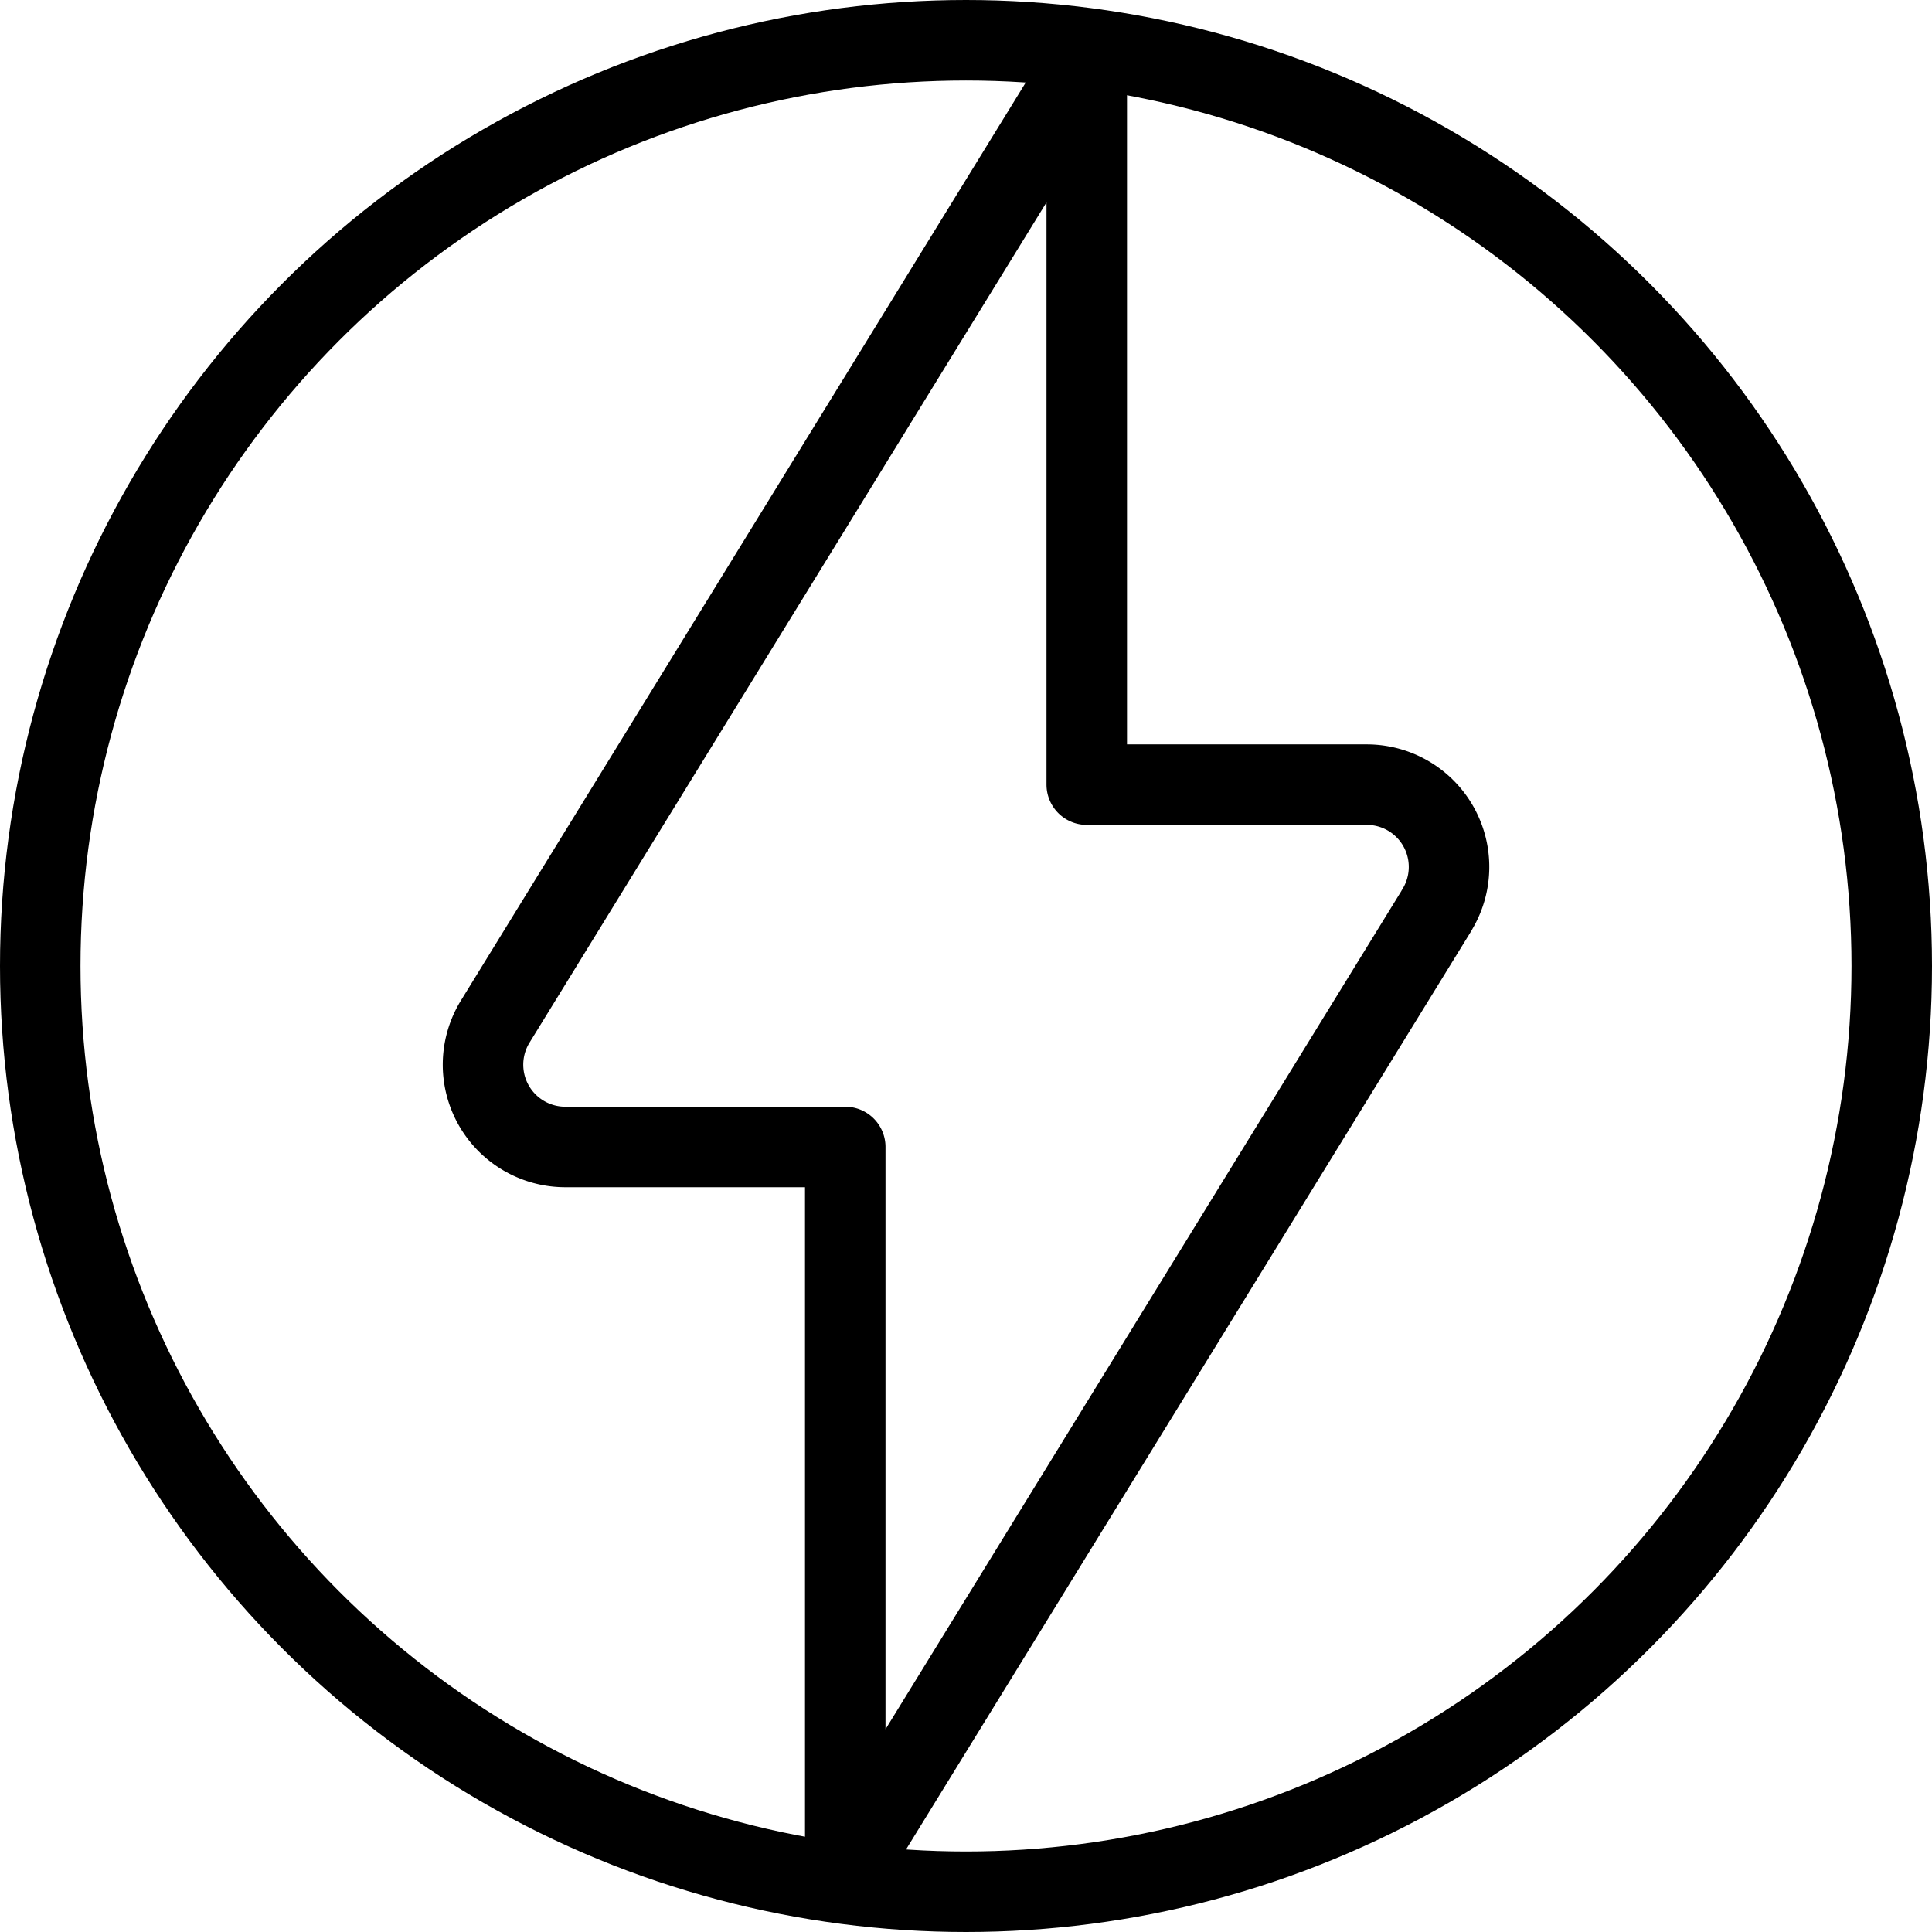
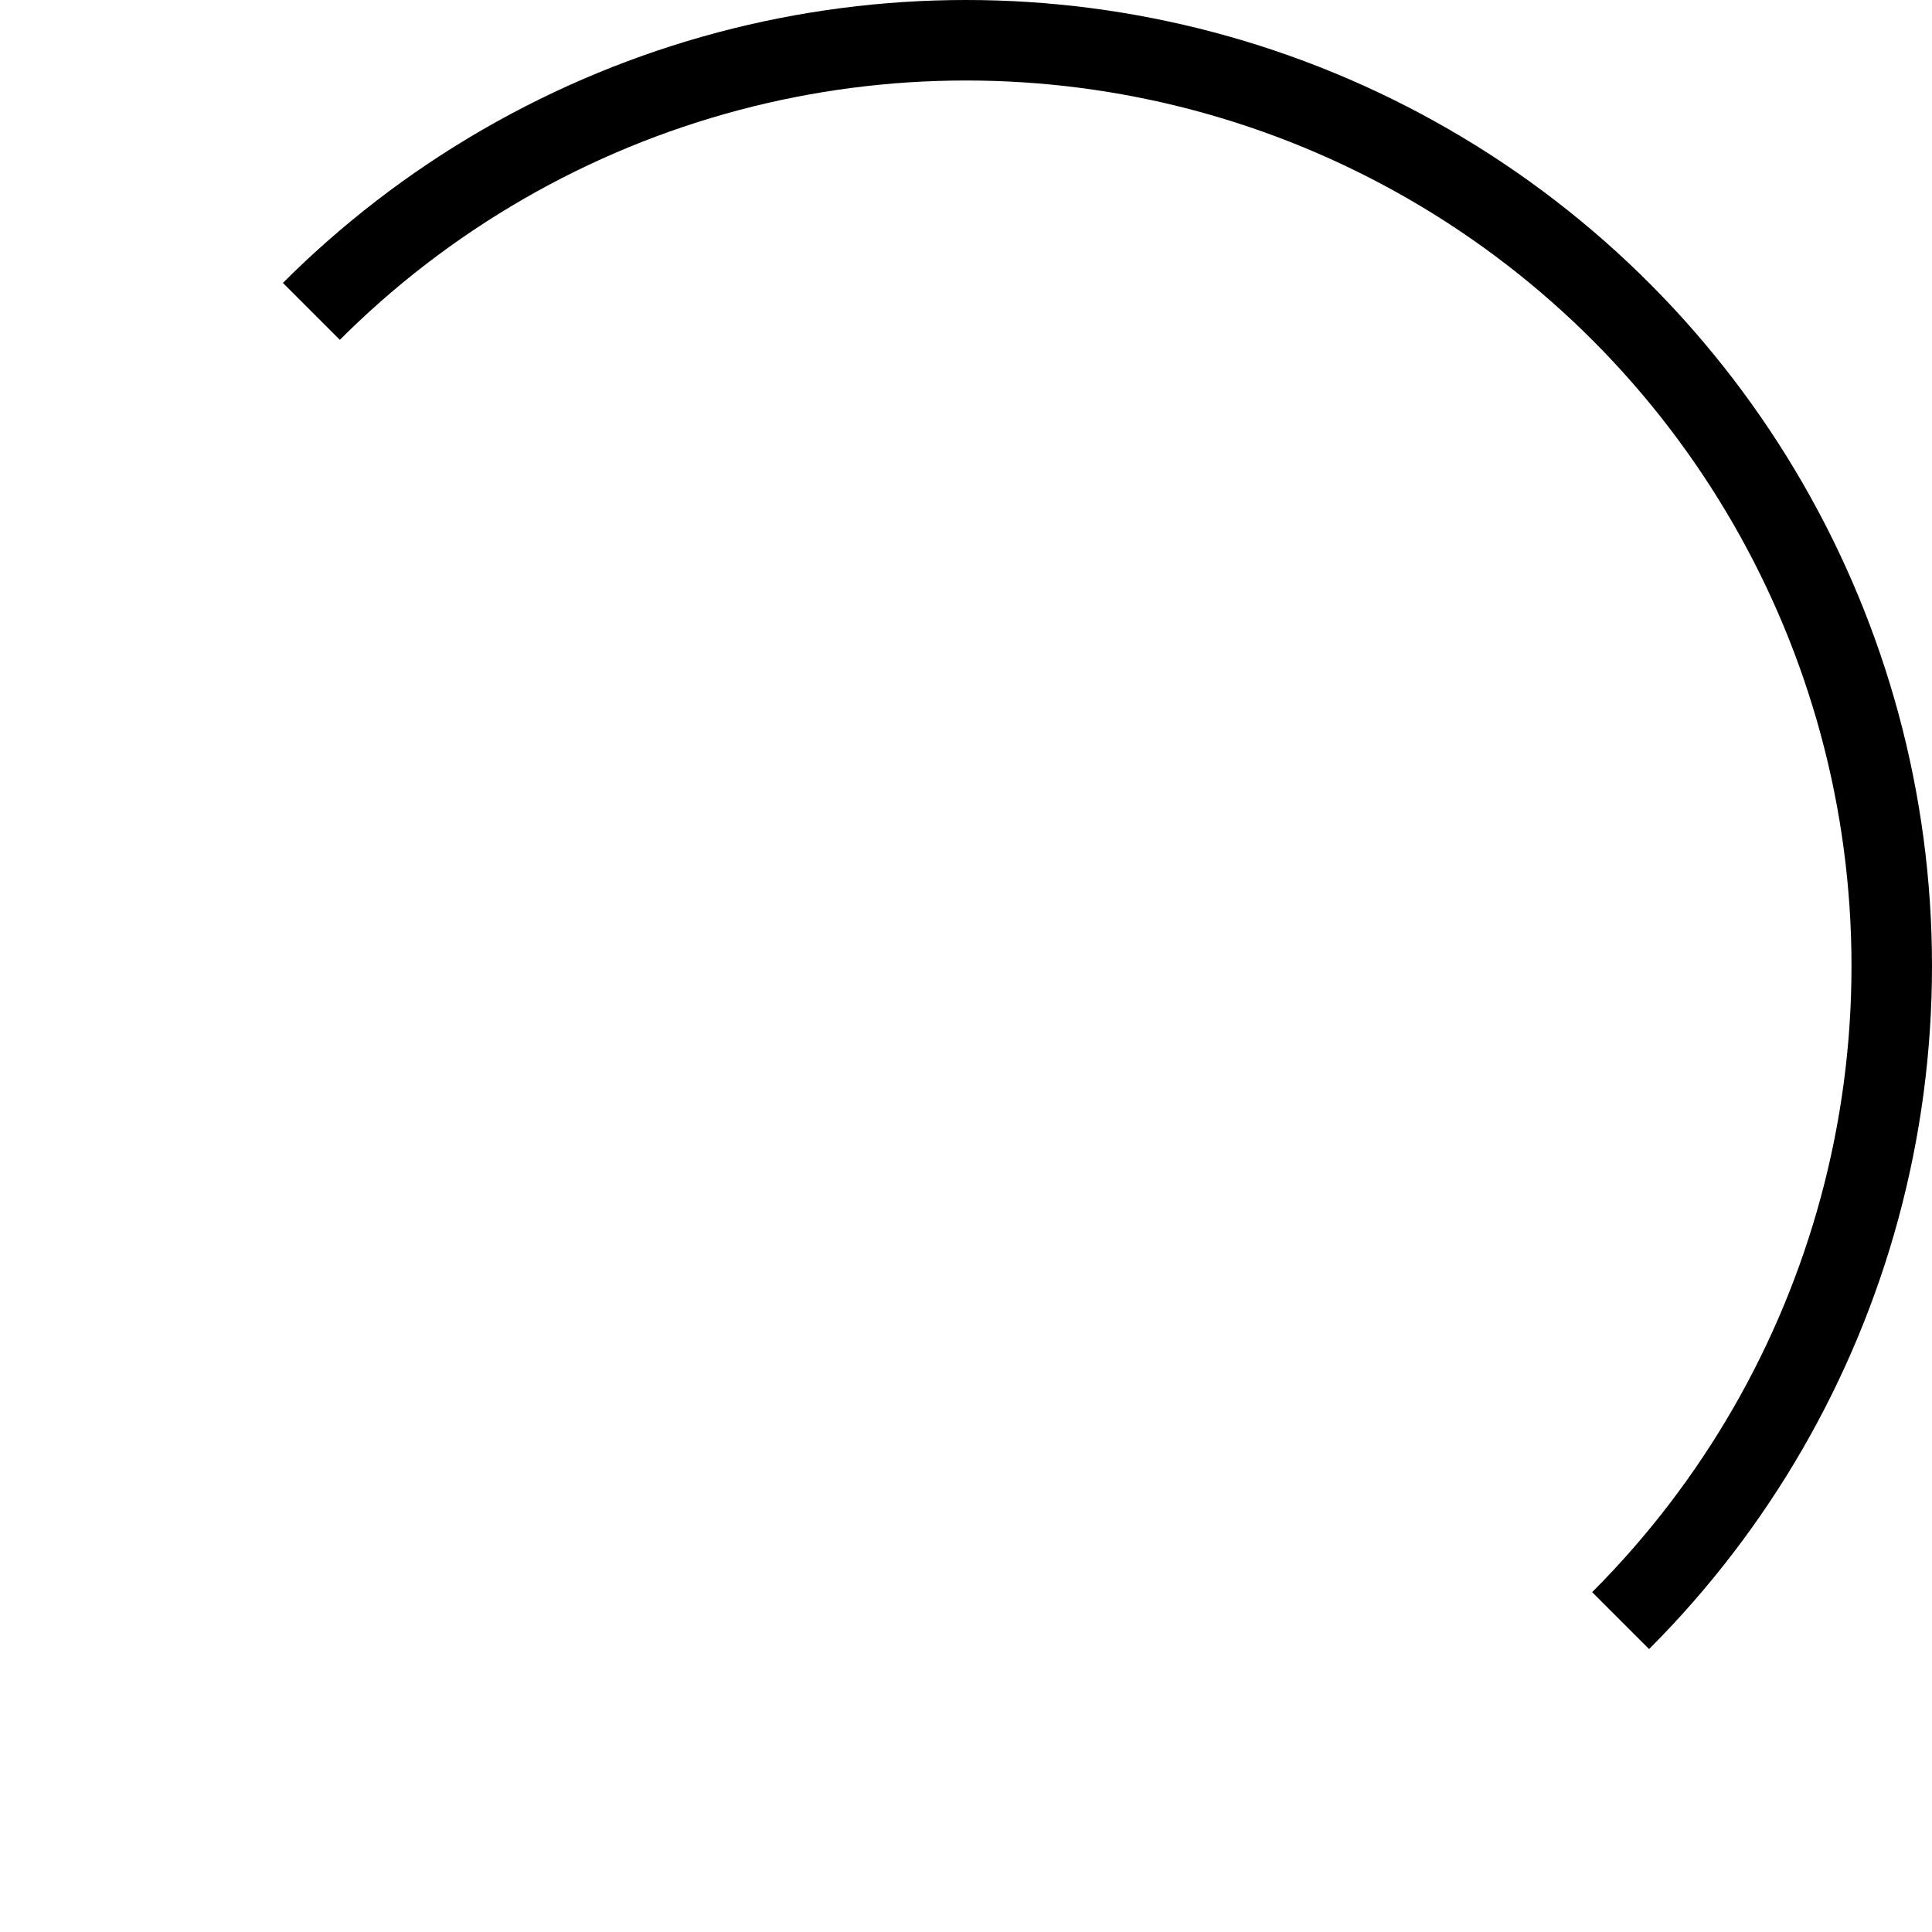
<svg xmlns="http://www.w3.org/2000/svg" fill="none" width="24" height="24" viewBox="0 0 24 24">
  <g clip-path="url(#a)" stroke="#000">
-     <path d="M17.848 11.306a1.022 1.022 0 0 0-.871-1.559H13.5v-9L6.152 12.69a1.022 1.022 0 0 0 .87 1.558H10.5v9l7.348-11.94Z" stroke-linecap="round" stroke-linejoin="round" />
    <circle cx="12" cy="12" r="11.5" />
  </g>
  <defs>
    <clipPath id="a">
-       <path fill="#fff" d="M0 0h24v24H0z" />
+       <path fill="#fff" d="M0 0h24v24z" />
    </clipPath>
  </defs>
</svg>